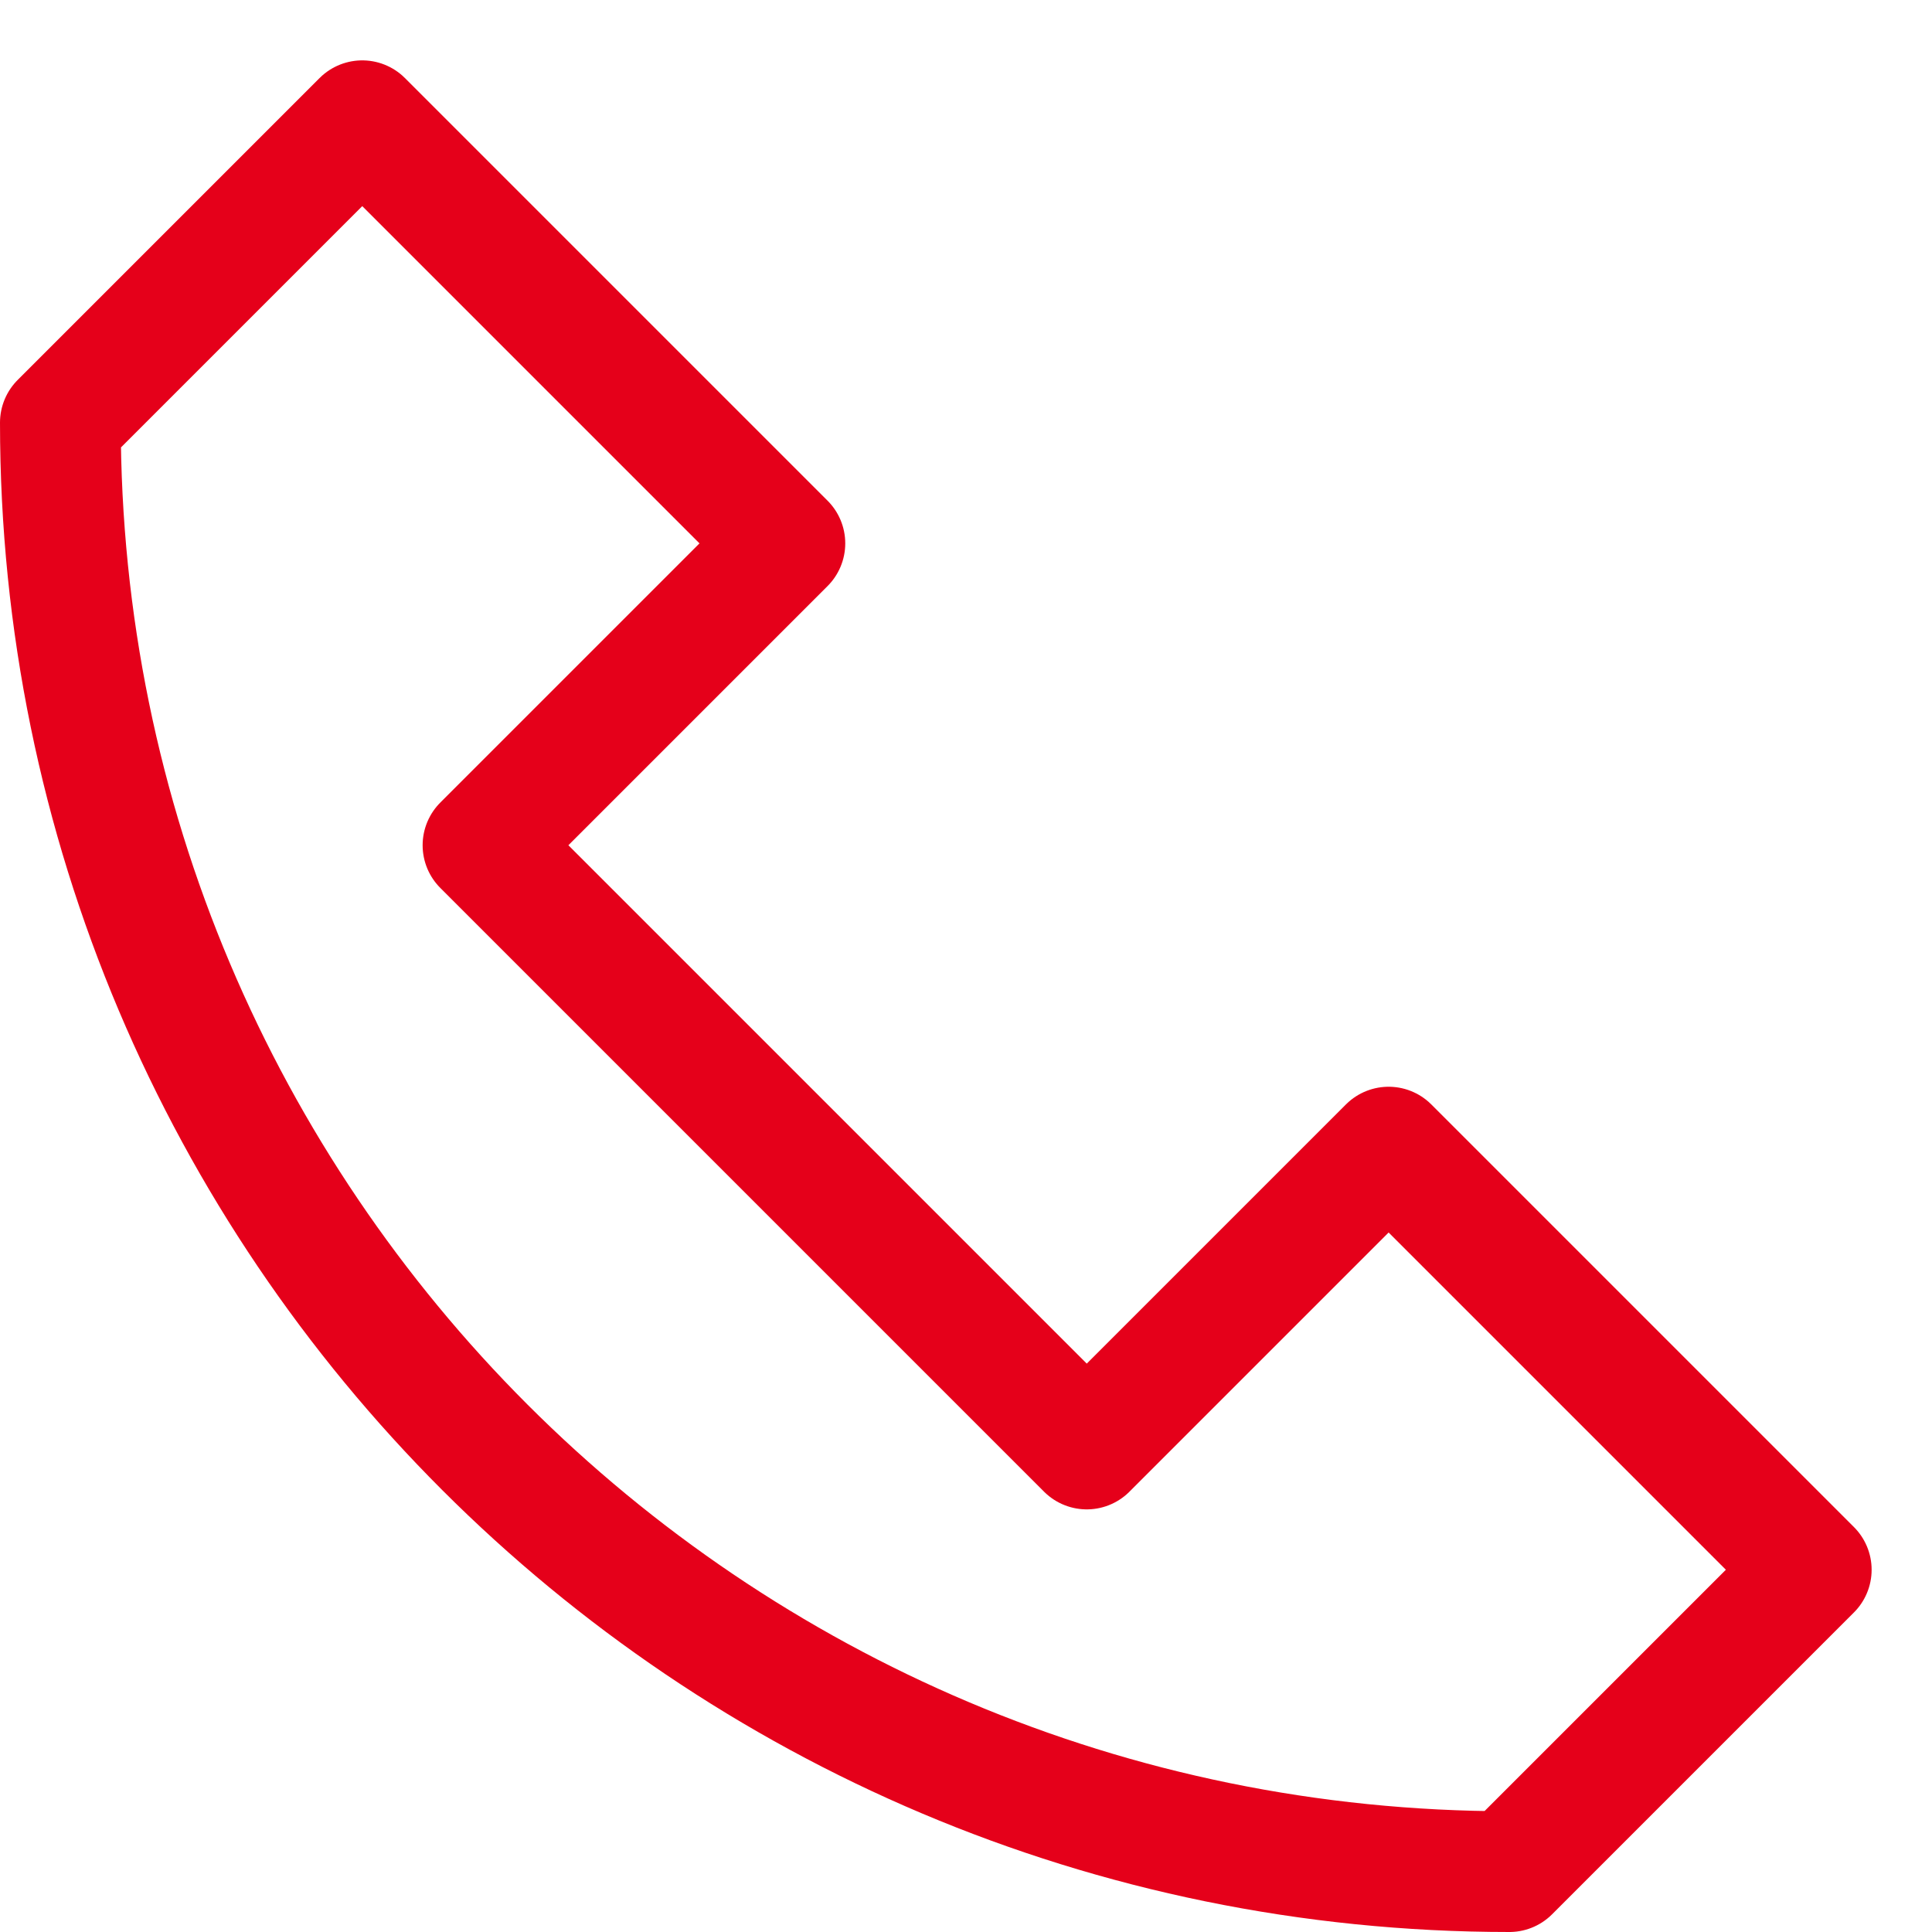
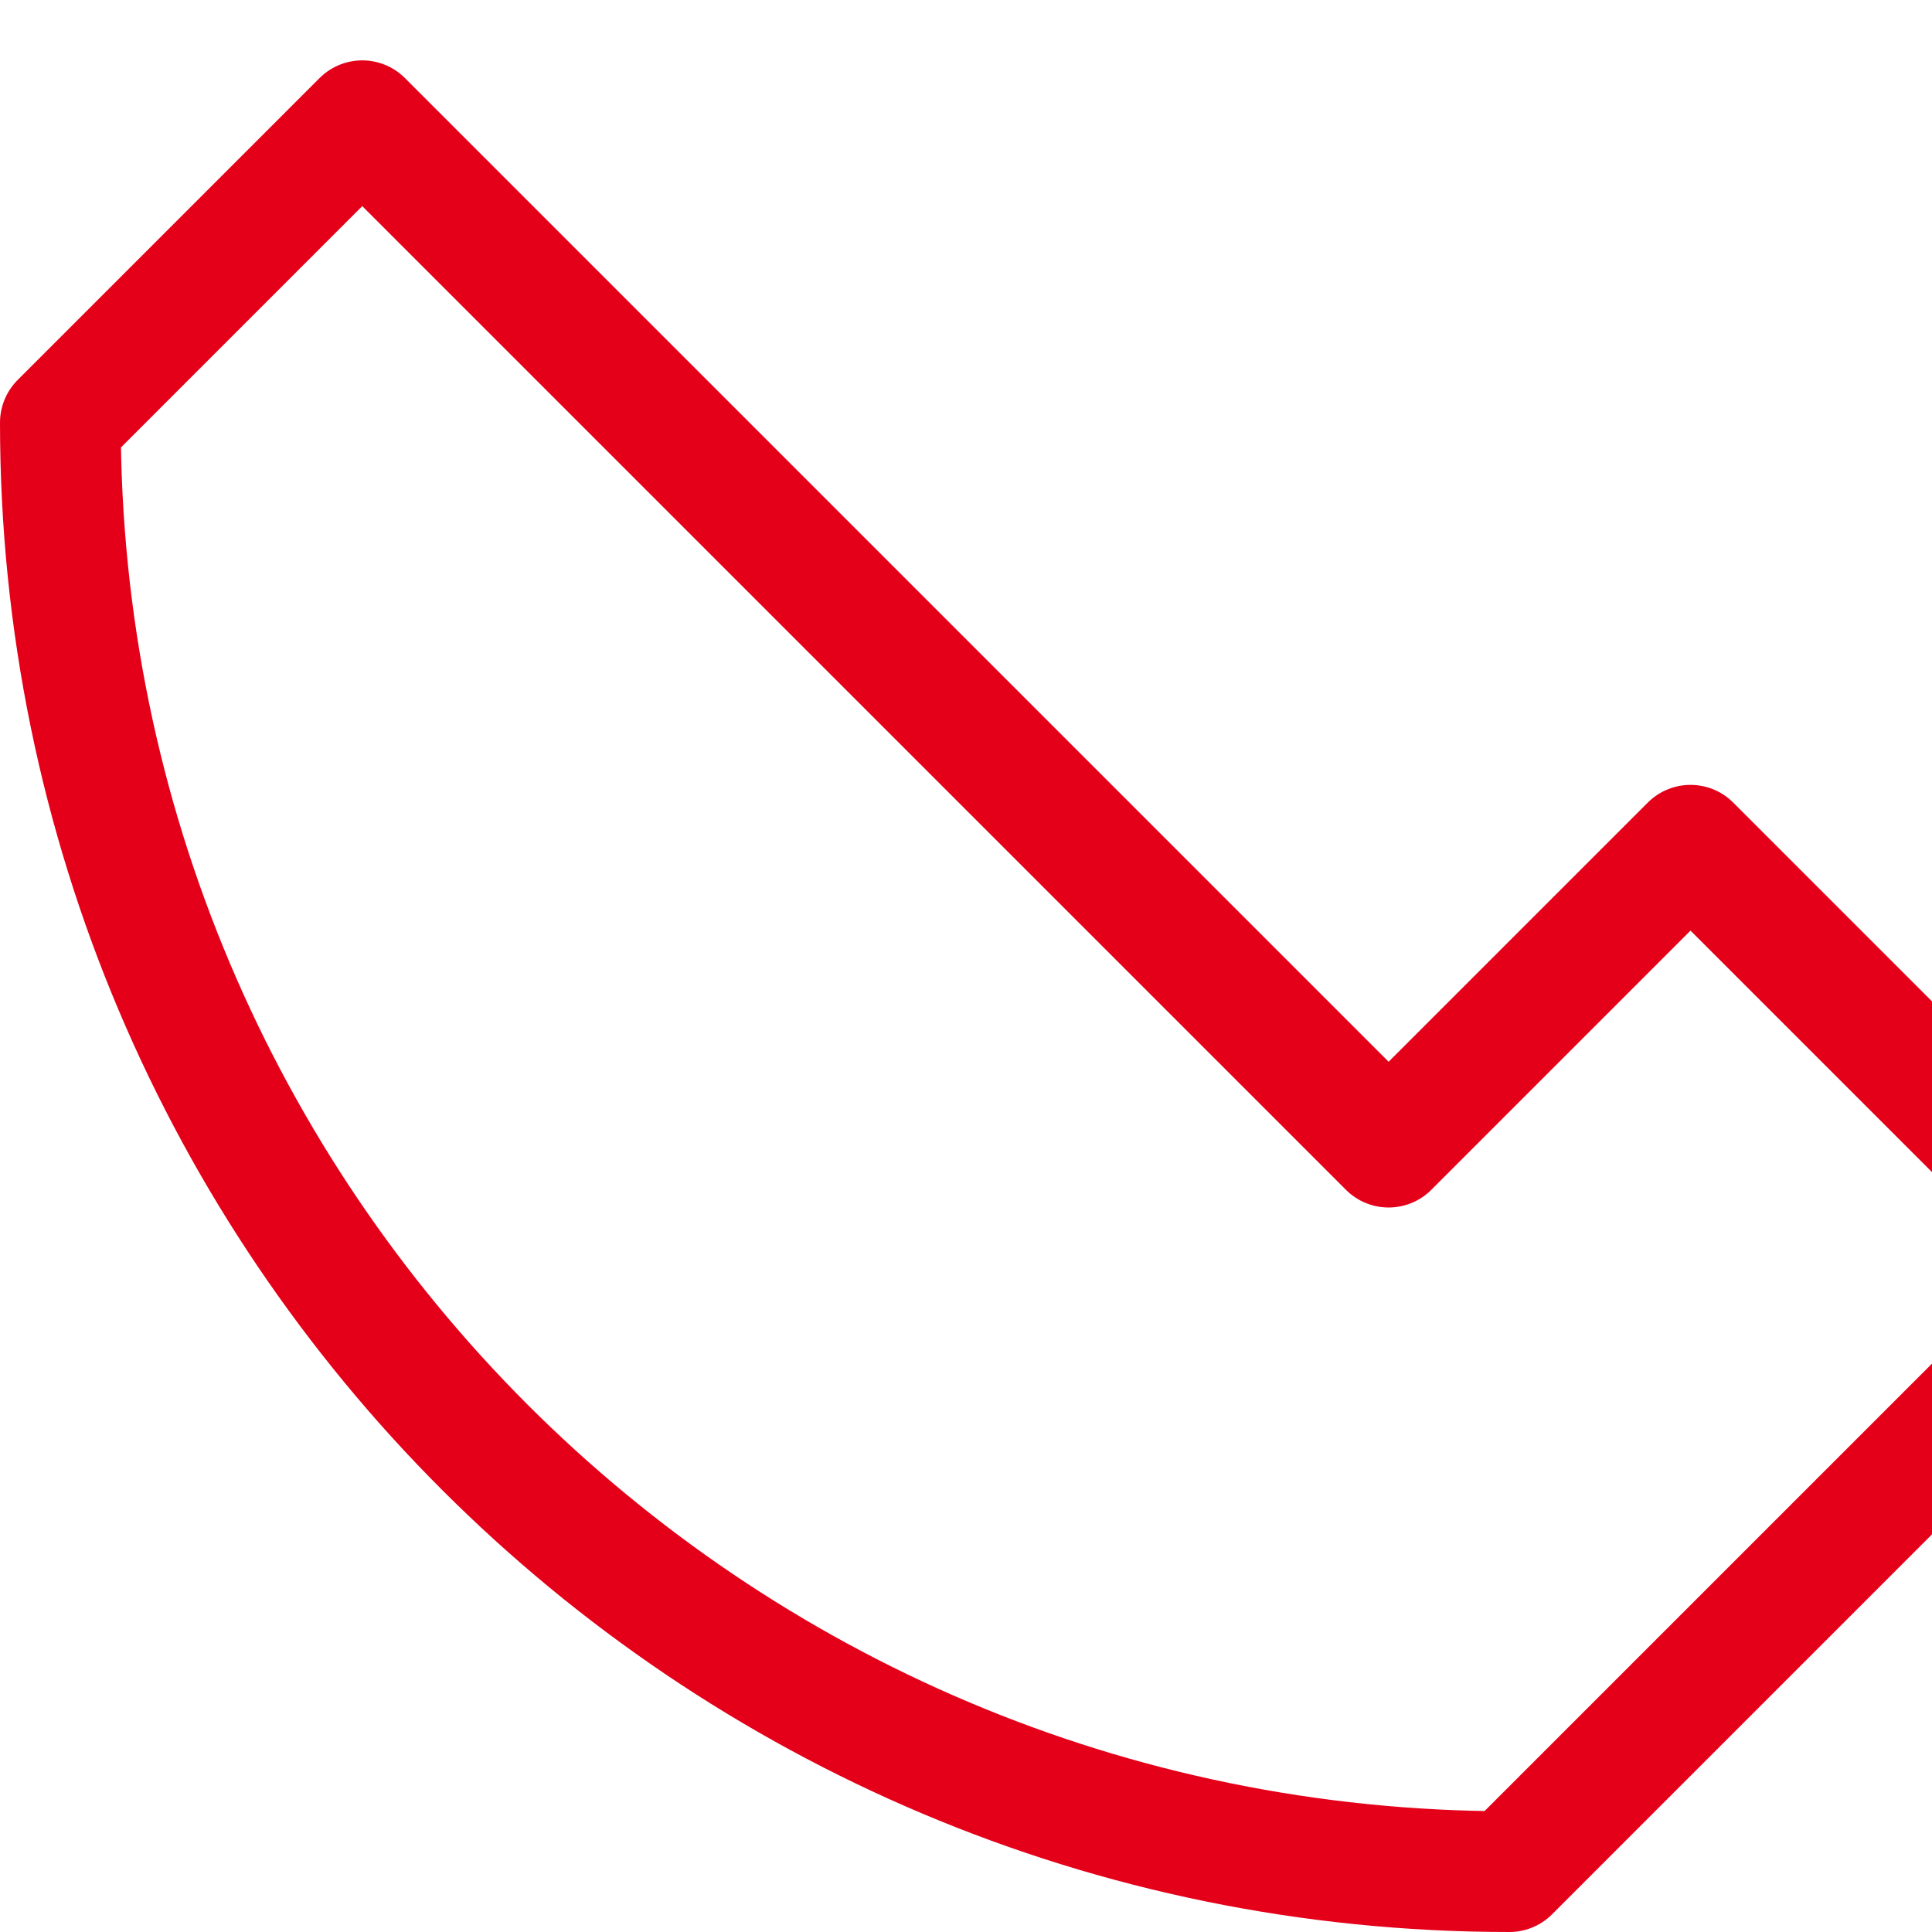
<svg xmlns="http://www.w3.org/2000/svg" x="0px" y="0px" width="32px" height="32px" viewBox="0 0 32 32">
  <g transform="translate(0, 0)">
-     <path fill="none" stroke="#e5001a" stroke-width="2" stroke-linecap="round" stroke-miterlimit="10" d="M25,31&#10;&#09;C11.745,31,1,20.255,1,7l5-5l7,7l-5,5l10,10l5-5l7,7L25,31z" stroke-linejoin="round" />
+     <path fill="none" stroke="#e5001a" stroke-width="2" stroke-linecap="round" stroke-miterlimit="10" d="M25,31&#10;&#09;C11.745,31,1,20.255,1,7l5-5l7,7l10,10l5-5l7,7L25,31z" stroke-linejoin="round" />
  </g>
</svg>